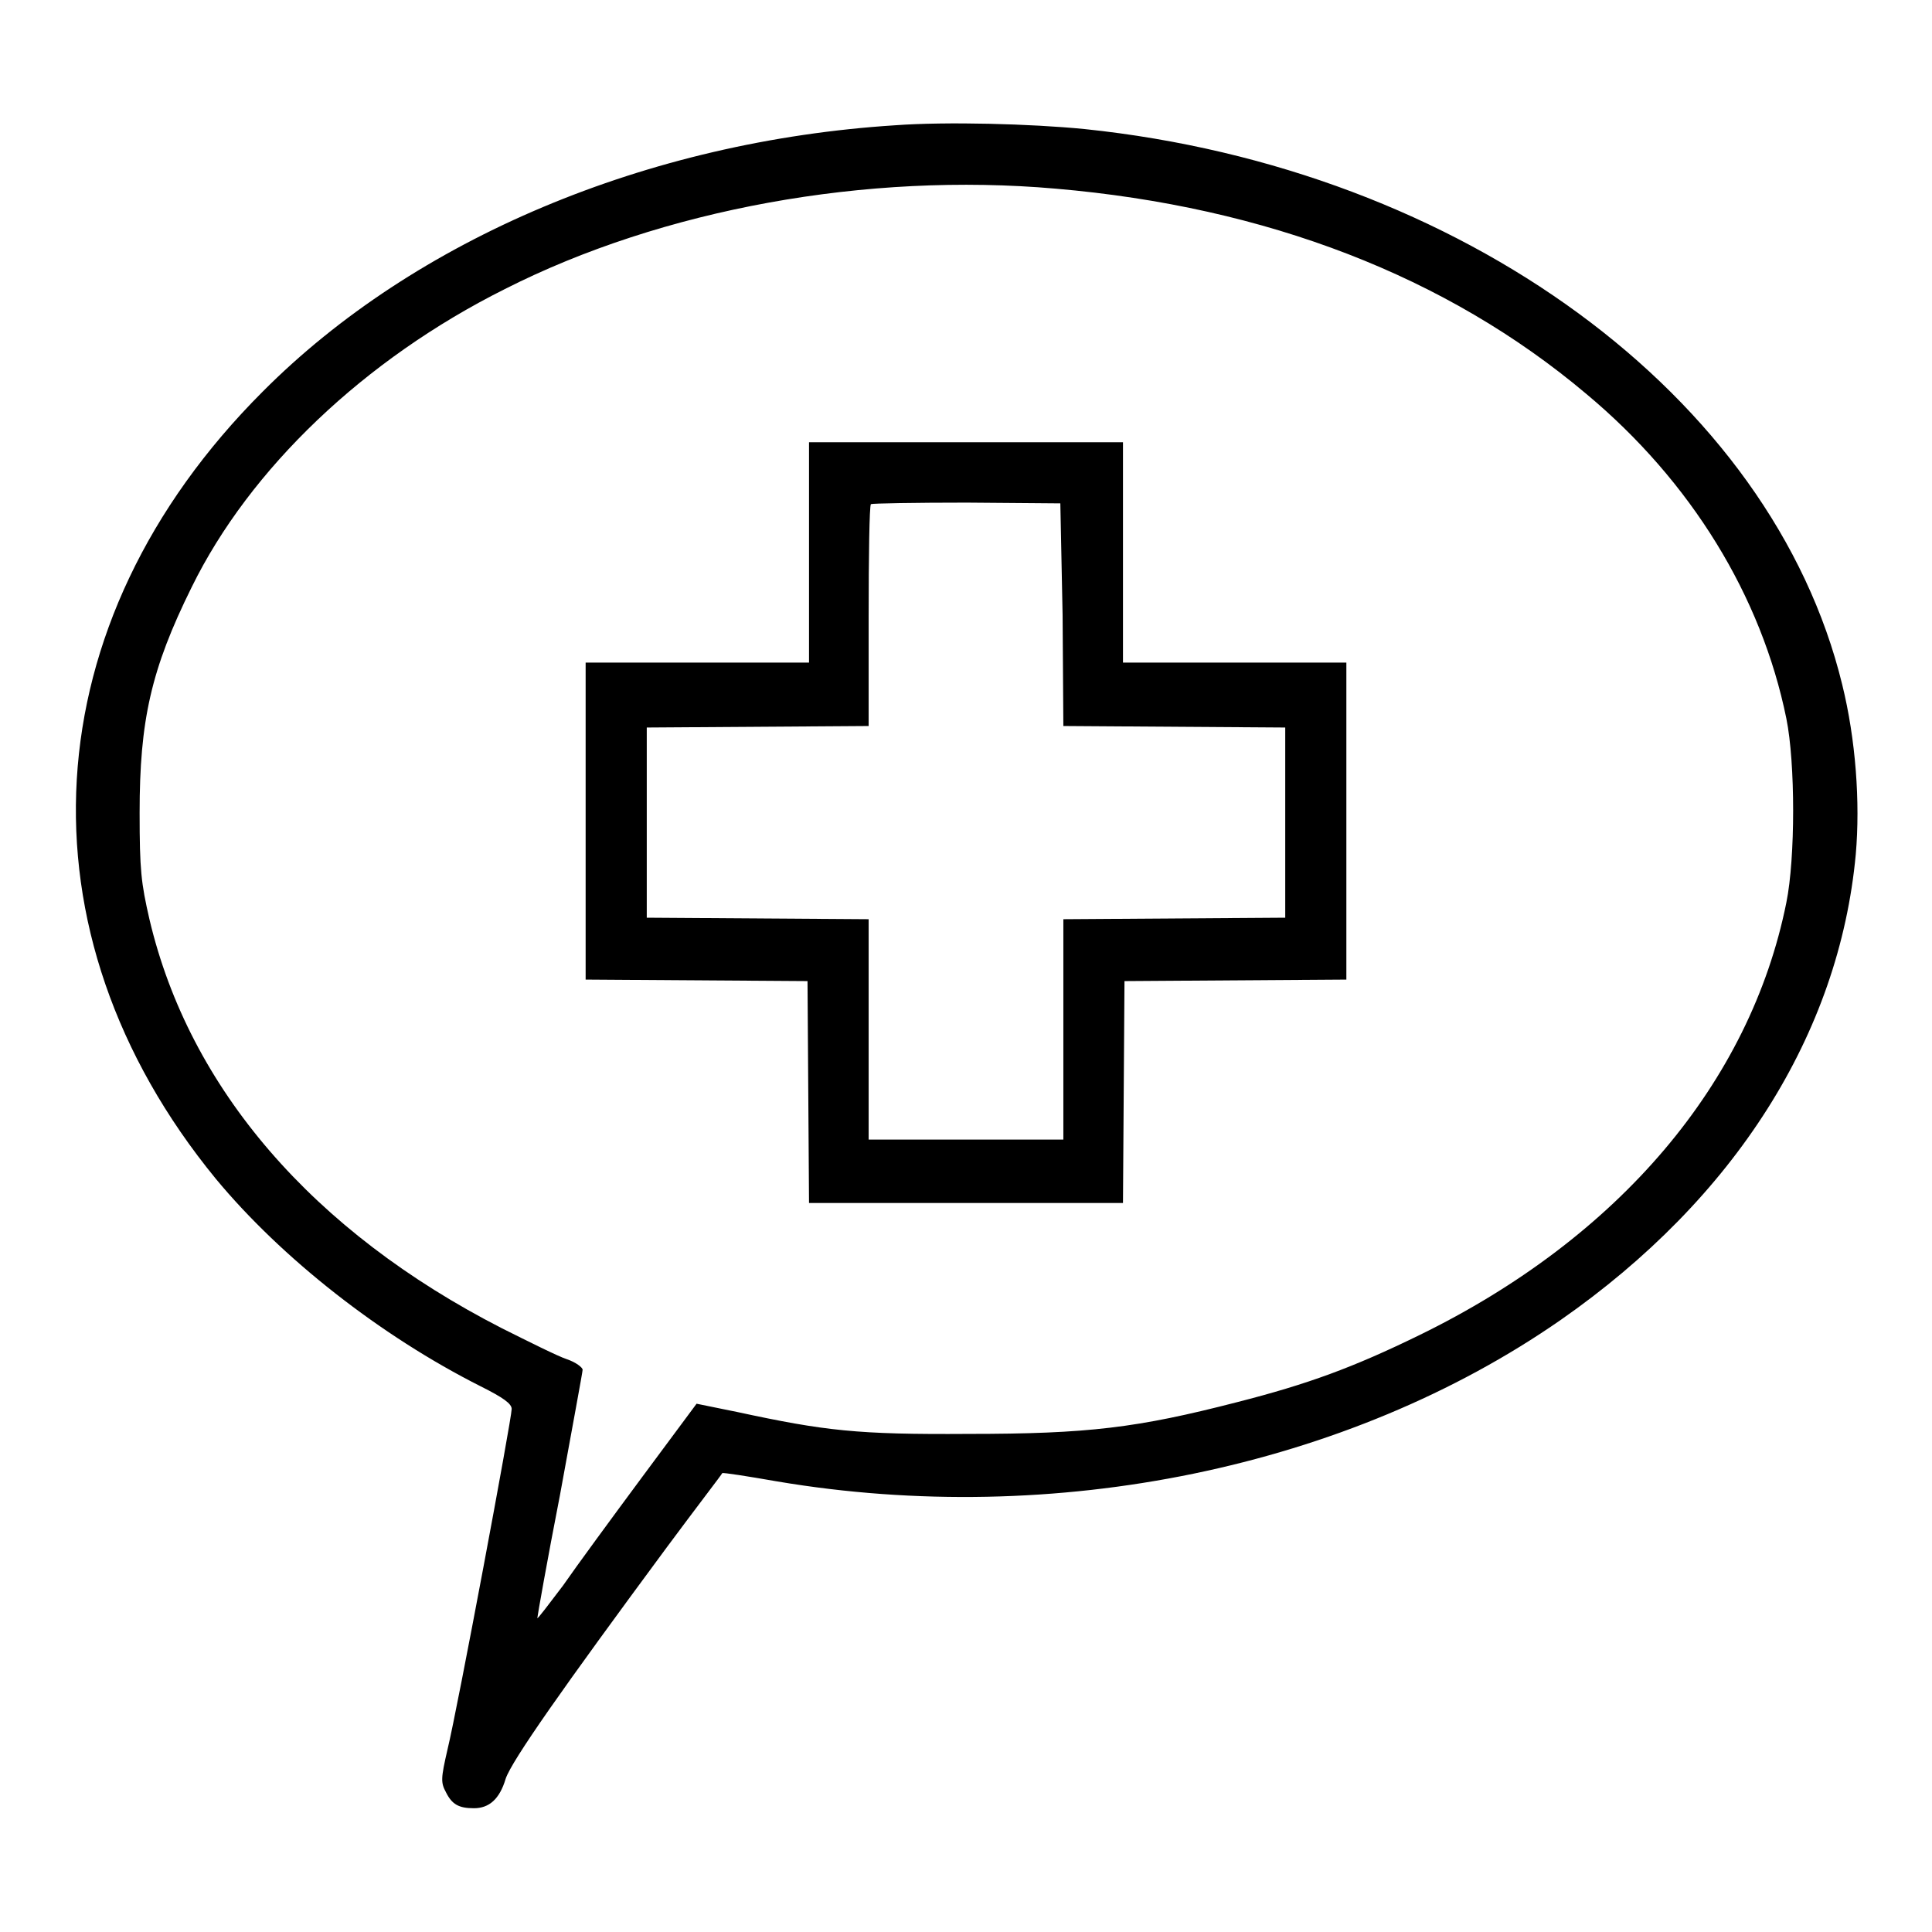
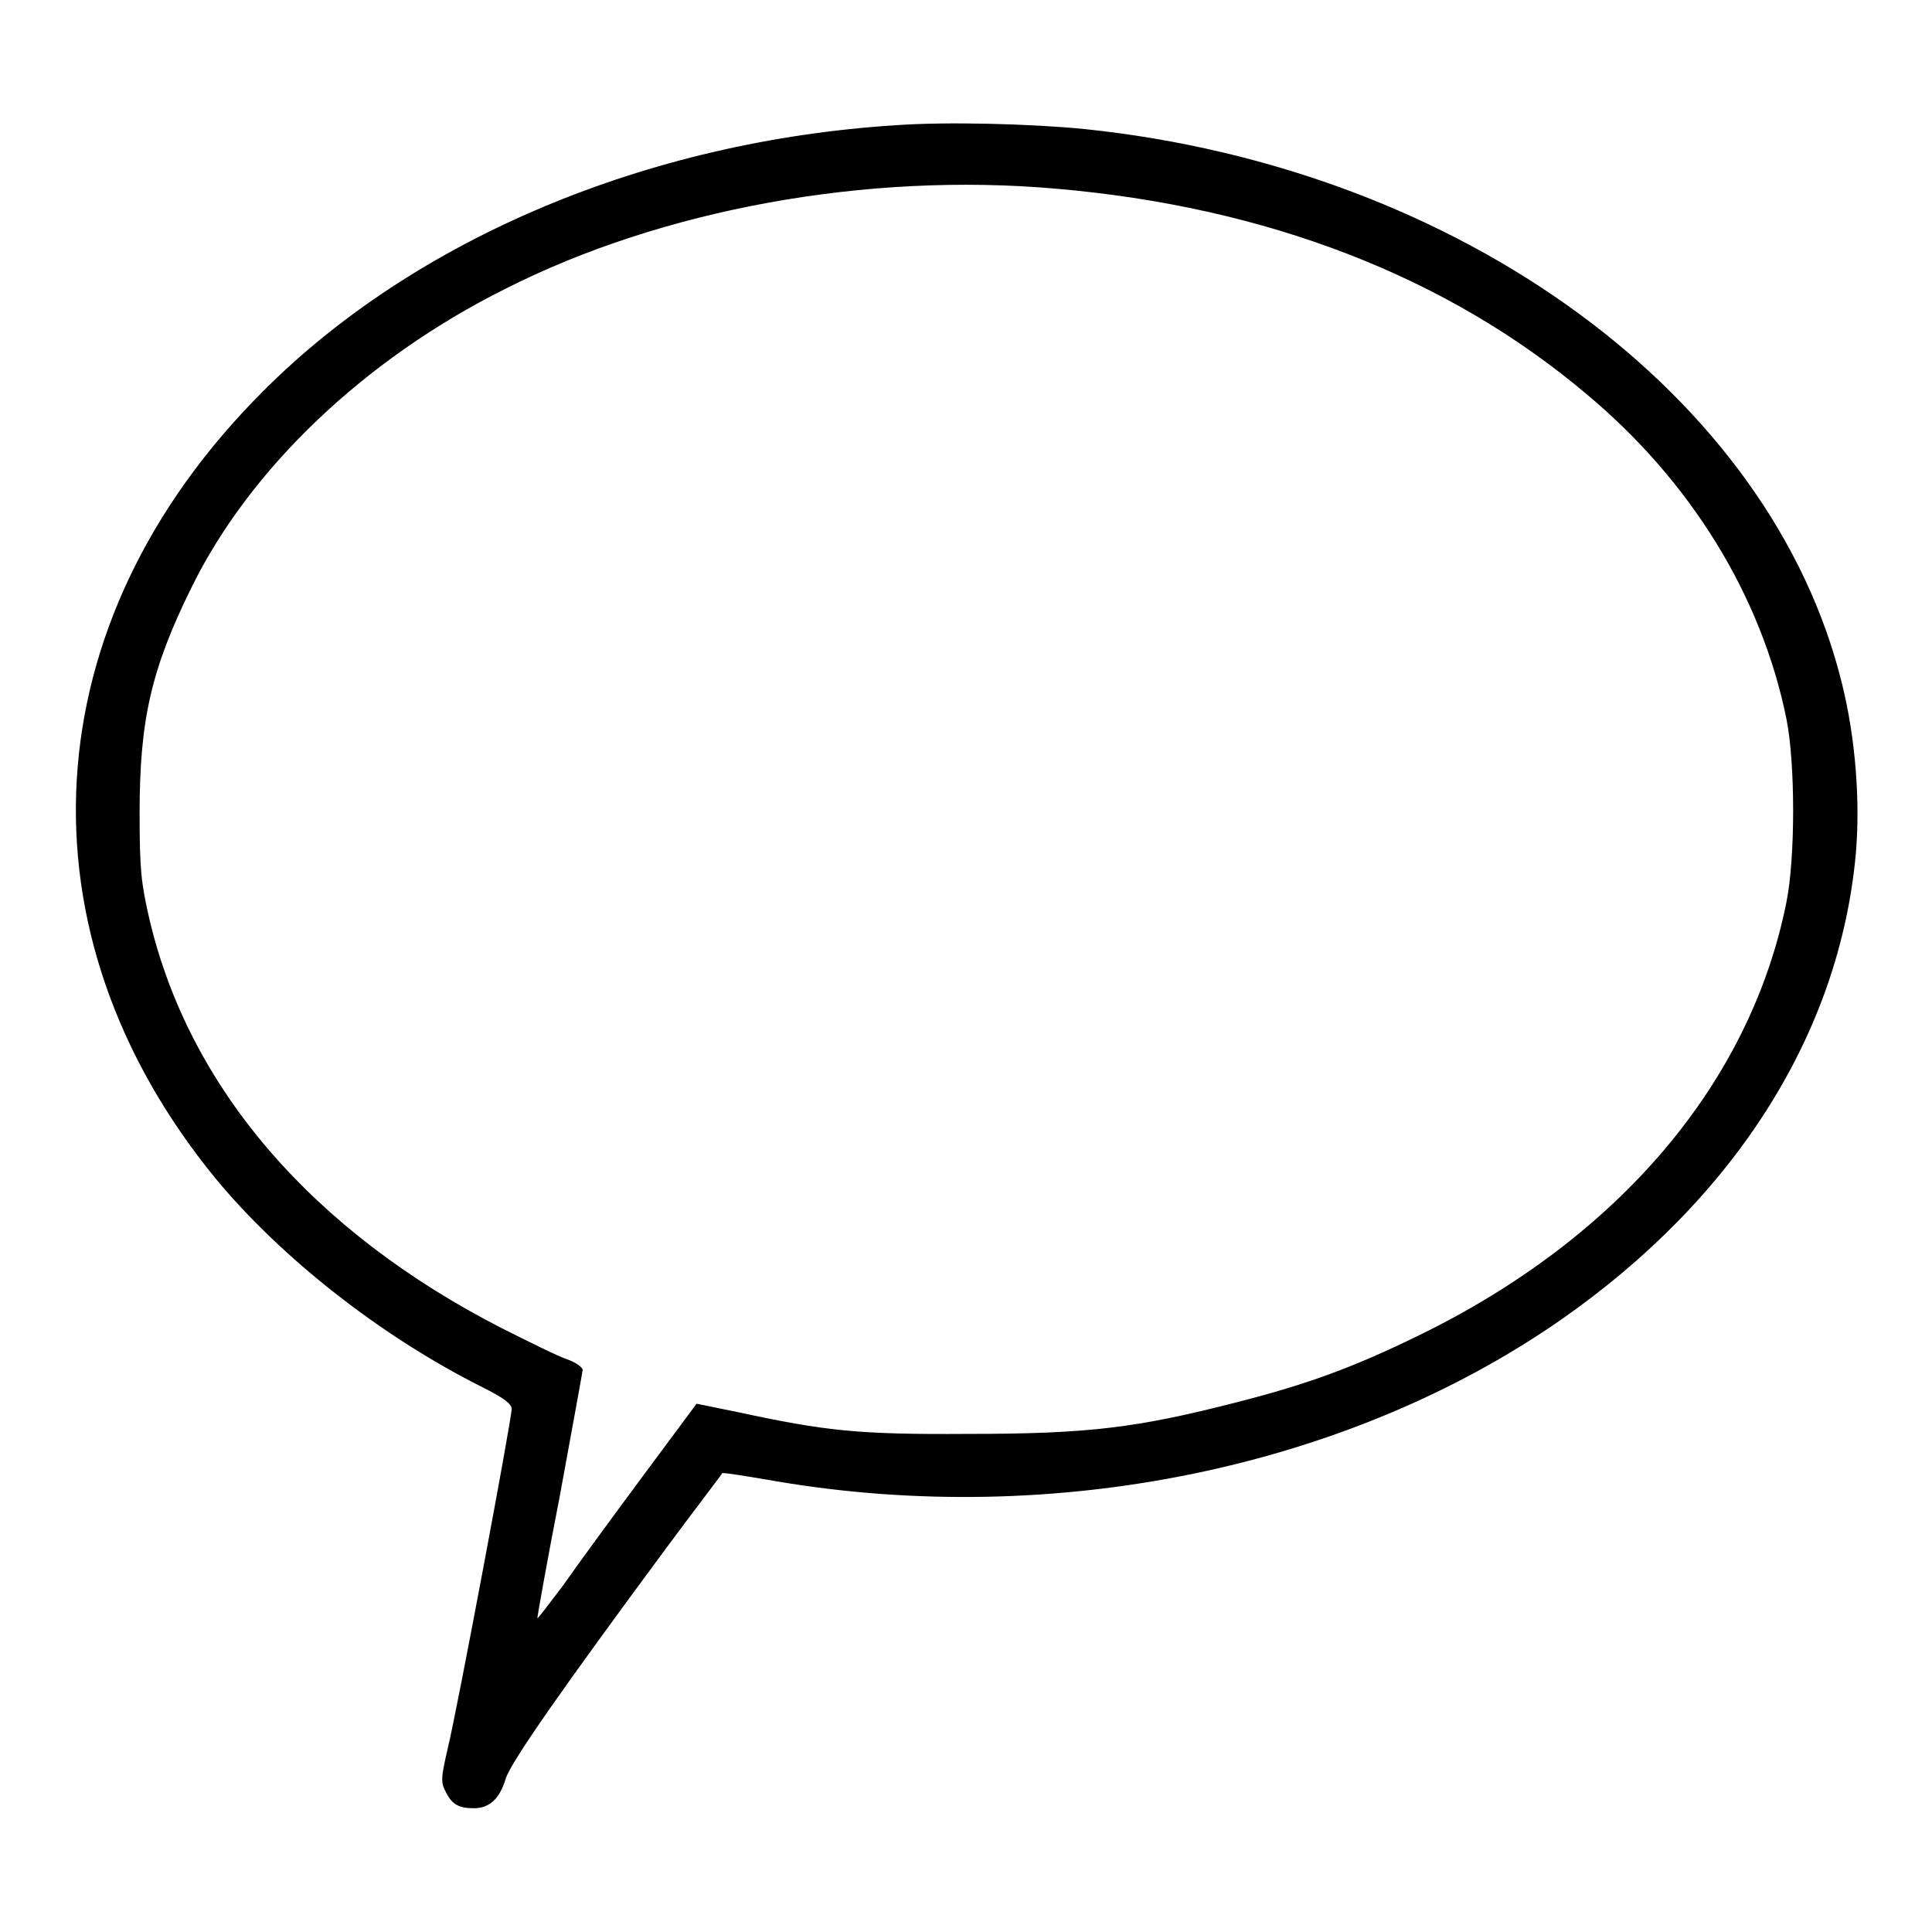
<svg xmlns="http://www.w3.org/2000/svg" version="1.1" x="0px" y="0px" viewBox="0 0 256 256" enable-background="new 0 0 256 256" xml:space="preserve">
  <g>
    <g>
      <g>
        <path fill="#000000" d="M118.6,16.6C85.8,18.7,55,31.6,34.8,51.9c-30.6,30.6-33,71.6-6.2,104.3c8.7,10.5,21.8,20.8,35.1,27.5c3,1.5,4.1,2.3,4.1,3c0,1.3-7.2,39.8-8.5,45.1c-0.9,3.9-0.9,4.4-0.2,5.7c0.8,1.6,1.7,2.1,3.7,2.1c2,0,3.4-1.2,4.2-3.9c0.8-2.4,7.7-12.2,21.3-30.6c4-5.4,7.4-9.8,7.4-9.9c0.1-0.1,3.3,0.4,7.3,1.1c36.8,6.2,75.6-1.8,103.8-21.4c23.1-16.1,36.9-37.9,39.1-61.7c0.6-6.9,0-15.2-1.8-22.5c-9.3-38.2-50.4-68.4-100.4-73.6C136.6,16.4,125.4,16.1,118.6,16.6z M139.9,25c27.9,2.4,51.8,11.6,70.3,27.2c13.9,11.6,23.2,26.8,26.5,43c1.2,5.9,1.2,18.5,0,24.4c-4.8,23.9-22.2,44.4-48.6,57.3c-8.8,4.3-14.8,6.5-24.2,8.9c-13.2,3.4-19.7,4.2-35.6,4.2c-14.7,0.1-19-0.4-30.6-2.9l-5.4-1.1l-7.2,9.7c-4,5.4-8.7,11.8-10.5,14.4c-1.9,2.5-3.4,4.5-3.4,4.3c0-0.2,1.3-7.6,3-16.3c1.6-8.8,3-16.3,3-16.6c0-0.3-0.9-1-2.1-1.4c-1.2-0.4-5-2.3-8.6-4.1c-25-12.8-41.4-31.7-46.7-54.2c-1.1-4.8-1.3-6.5-1.3-14.1c0-12.2,1.5-19,6.9-29.9c7.7-15.7,22.9-30.2,41.5-39.5C87.8,27.7,114.9,22.8,139.9,25z" />
-         <path fill="#000000" d="M107.2,73.2v14.6H92.4H77.6v21v21l14.7,0.1l14.7,0.1l0.1,14.7l0.1,14.7H128h20.8l0.1-14.7l0.1-14.7l14.7-0.1l14.7-0.1v-21v-21h-14.8h-14.8V73.2V58.6H128h-20.8V73.2L107.2,73.2z M140.8,81.5l0.1,14.7l14.7,0.1l14.7,0.1v12.6v12.6l-14.7,0.1l-14.7,0.1v14.6v14.6H128h-12.9v-14.6v-14.6l-14.7-0.1l-14.7-0.1v-12.6V96.4l14.7-0.1l14.7-0.1V81.7c0-8,0.1-14.7,0.3-14.9c0.2-0.1,5.9-0.2,12.7-0.2l12.4,0.1L140.8,81.5z" />
      </g>
    </g>
  </g>
</svg>